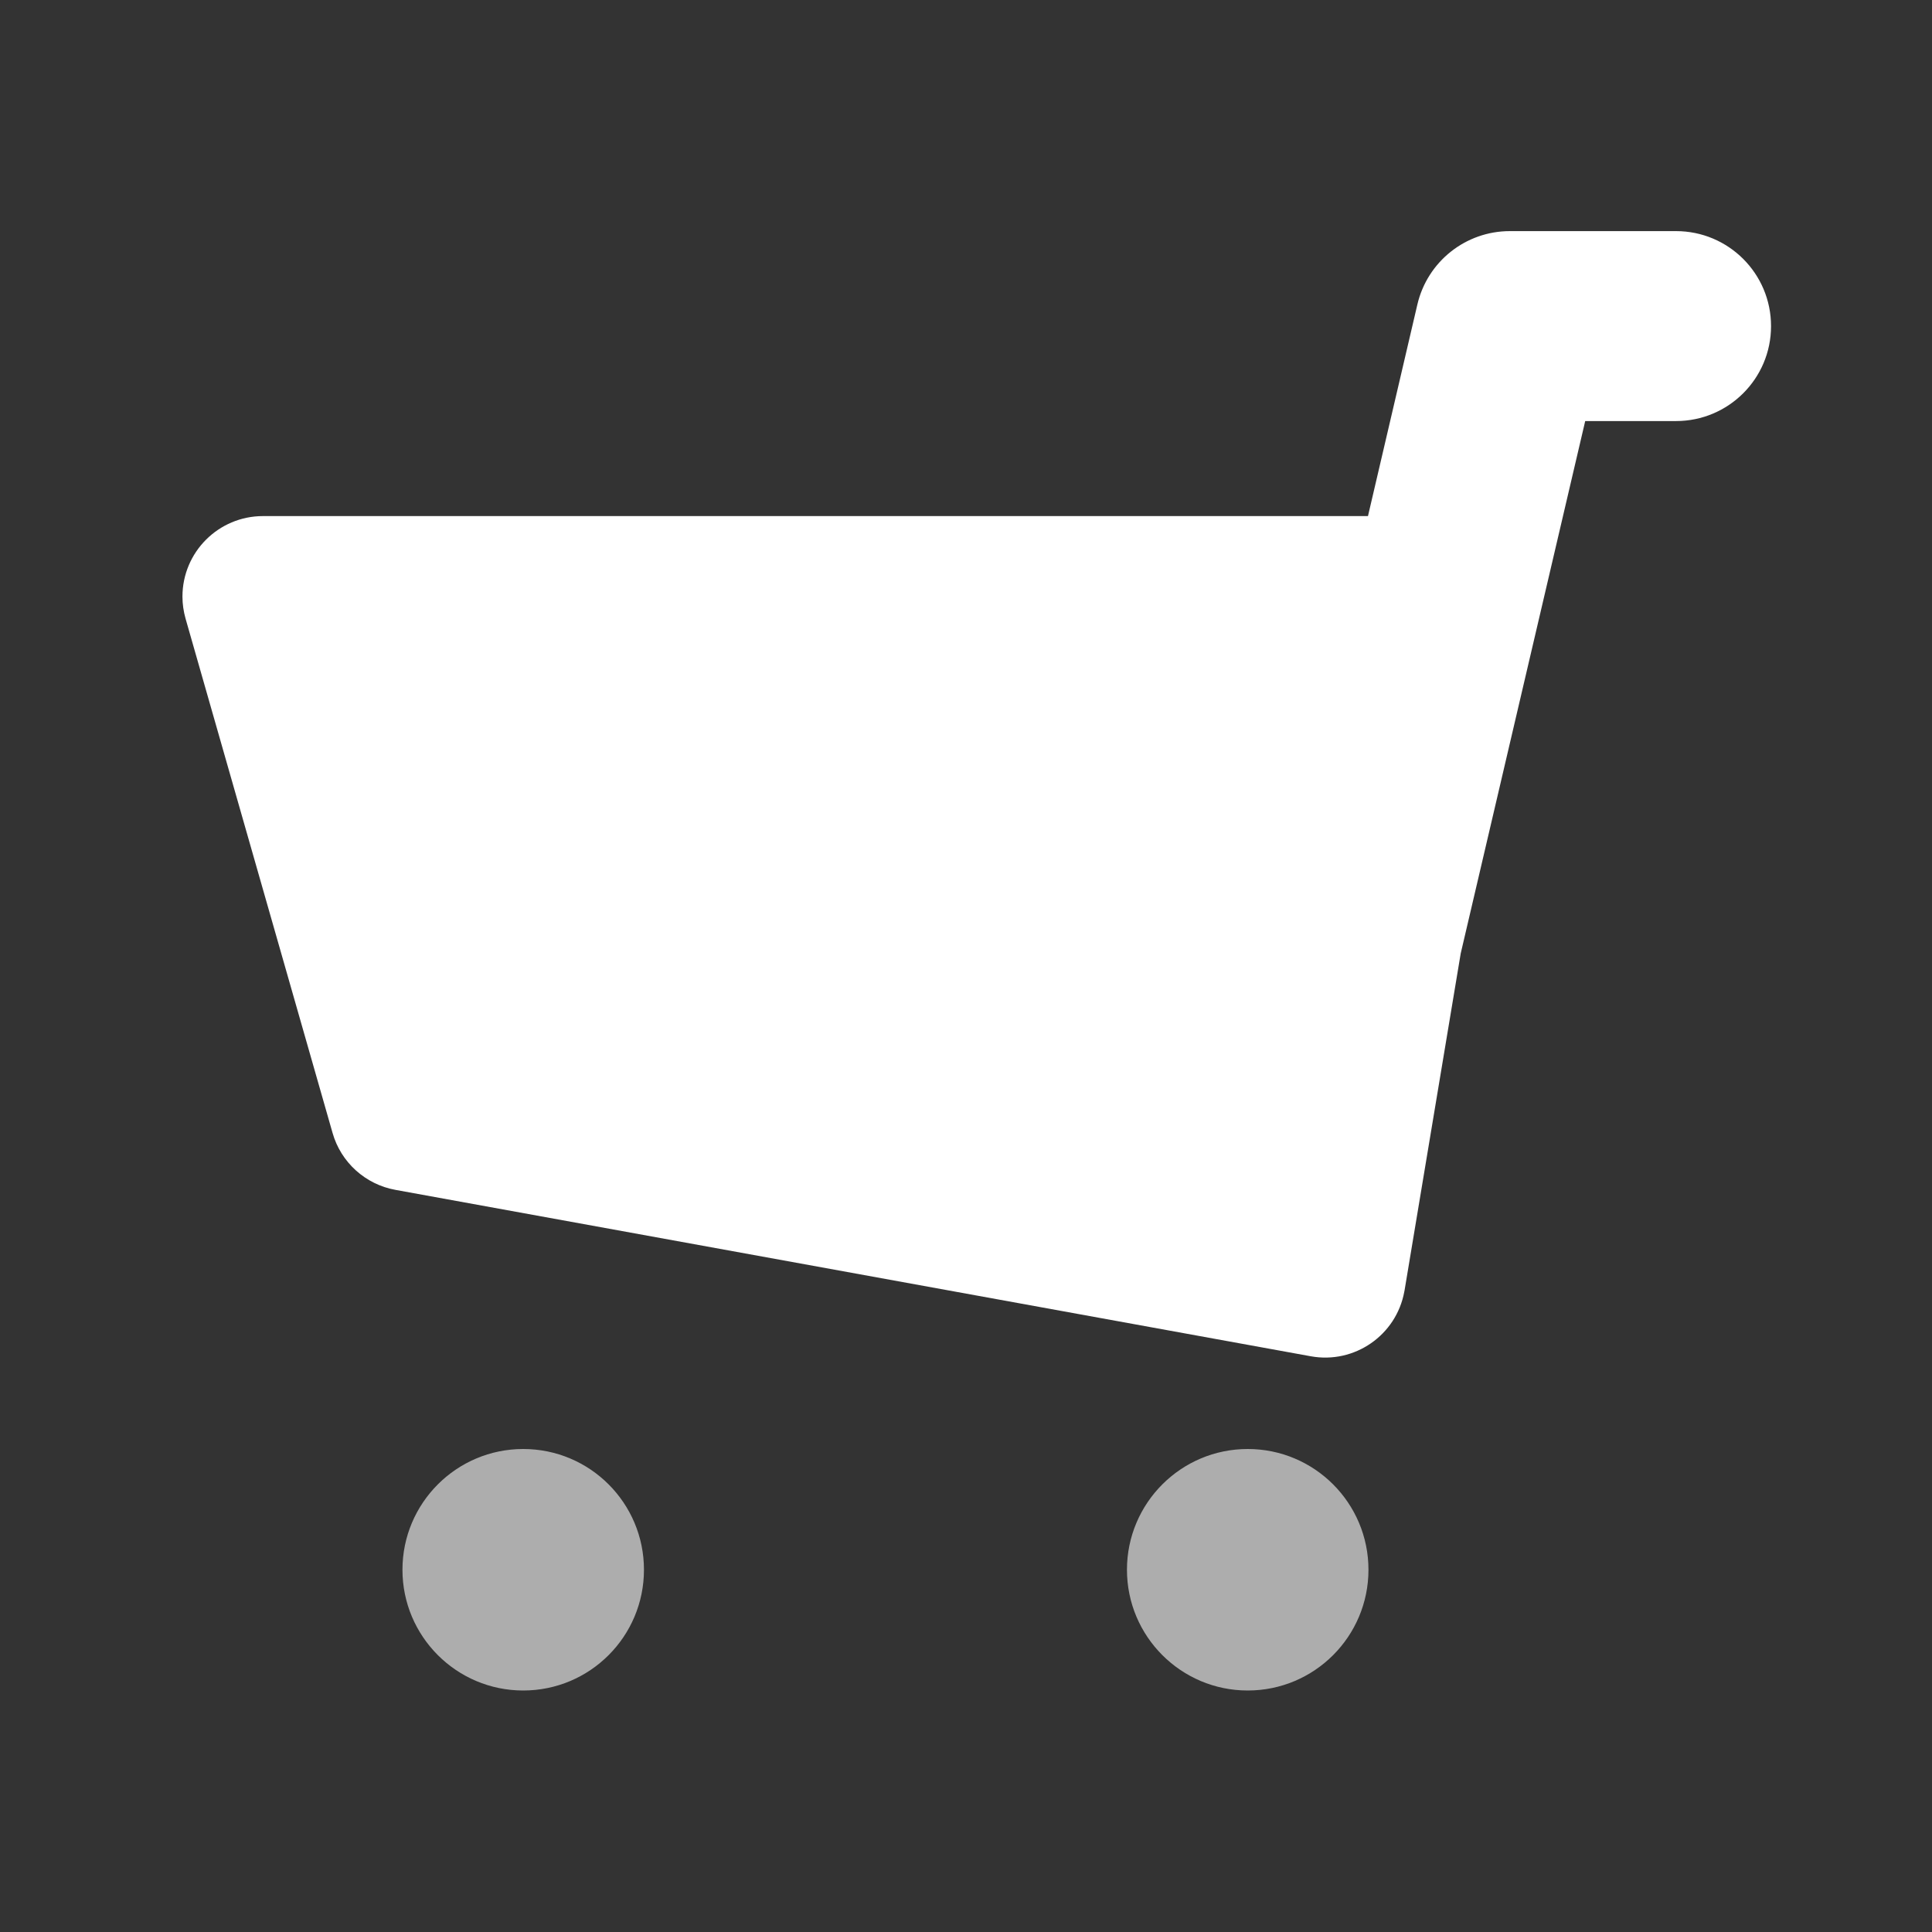
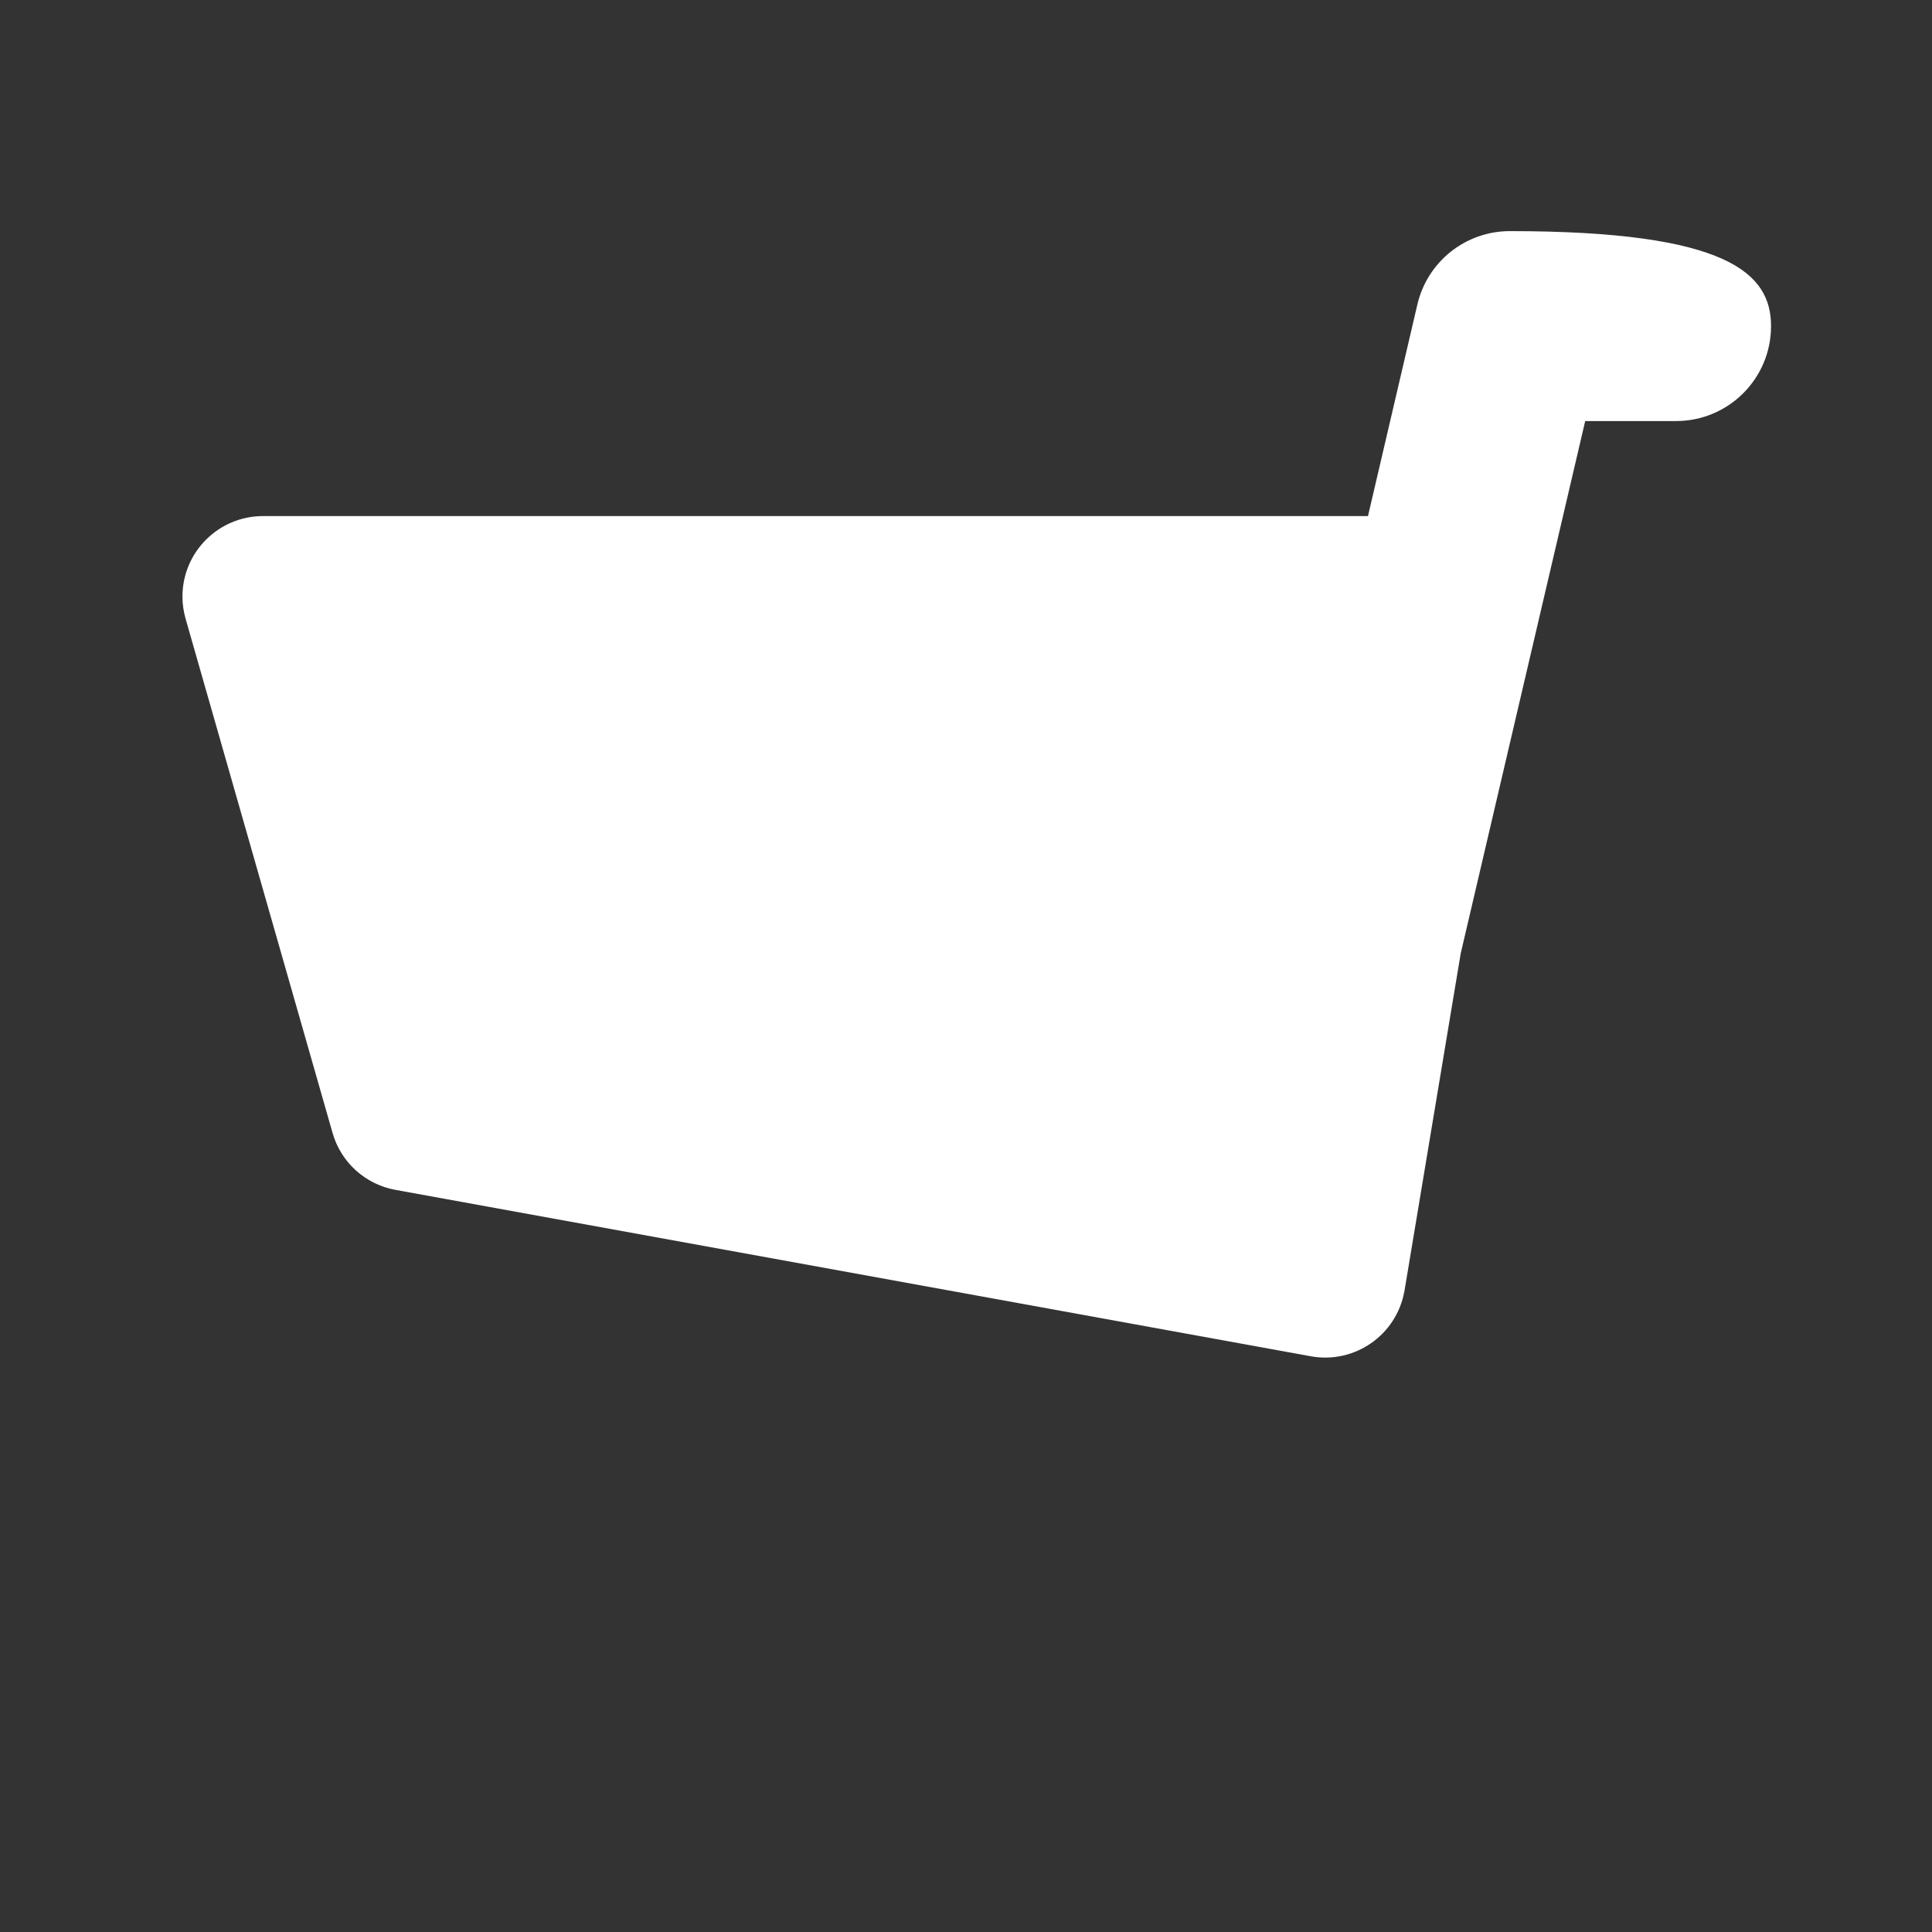
<svg xmlns="http://www.w3.org/2000/svg" width="16" height="16" viewBox="0 0 16 16" fill="none">
  <rect x="0" y="0" width="16" height="16" fill="#333333" stroke="none" />
-   <path fill-rule="evenodd" clip-rule="evenodd" d="M12.097 7.896L11.632 10.686C11.631 10.689 11.63 10.693 11.63 10.696C11.564 11.058 11.217 11.298 10.855 11.232L3.275 9.854C3.026 9.809 2.823 9.626 2.754 9.382L1.537 5.124C1.52 5.064 1.511 5.003 1.511 4.941C1.511 4.572 1.81 4.274 2.178 4.274H11.329L11.738 2.522C11.821 2.166 12.138 1.914 12.504 1.914H13.88C14.315 1.914 14.667 2.266 14.667 2.701C14.667 3.135 14.315 3.487 13.88 3.487H13.128L12.097 7.896Z" fill="white" />
-   <path opacity="0.6" fill-rule="evenodd" clip-rule="evenodd" d="M4.333 14C3.781 14 3.333 13.552 3.333 13C3.333 12.448 3.781 12 4.333 12C4.886 12 5.333 12.448 5.333 13C5.333 13.552 4.886 14 4.333 14ZM10.333 14C9.781 14 9.333 13.552 9.333 13C9.333 12.448 9.781 12 10.333 12C10.886 12 11.333 12.448 11.333 13C11.333 13.552 10.886 14 10.333 14Z" fill="white" />
+   <path fill-rule="evenodd" clip-rule="evenodd" d="M12.097 7.896L11.632 10.686C11.631 10.689 11.63 10.693 11.63 10.696C11.564 11.058 11.217 11.298 10.855 11.232L3.275 9.854C3.026 9.809 2.823 9.626 2.754 9.382L1.537 5.124C1.52 5.064 1.511 5.003 1.511 4.941C1.511 4.572 1.81 4.274 2.178 4.274H11.329L11.738 2.522C11.821 2.166 12.138 1.914 12.504 1.914C14.315 1.914 14.667 2.266 14.667 2.701C14.667 3.135 14.315 3.487 13.88 3.487H13.128L12.097 7.896Z" fill="white" />
</svg>